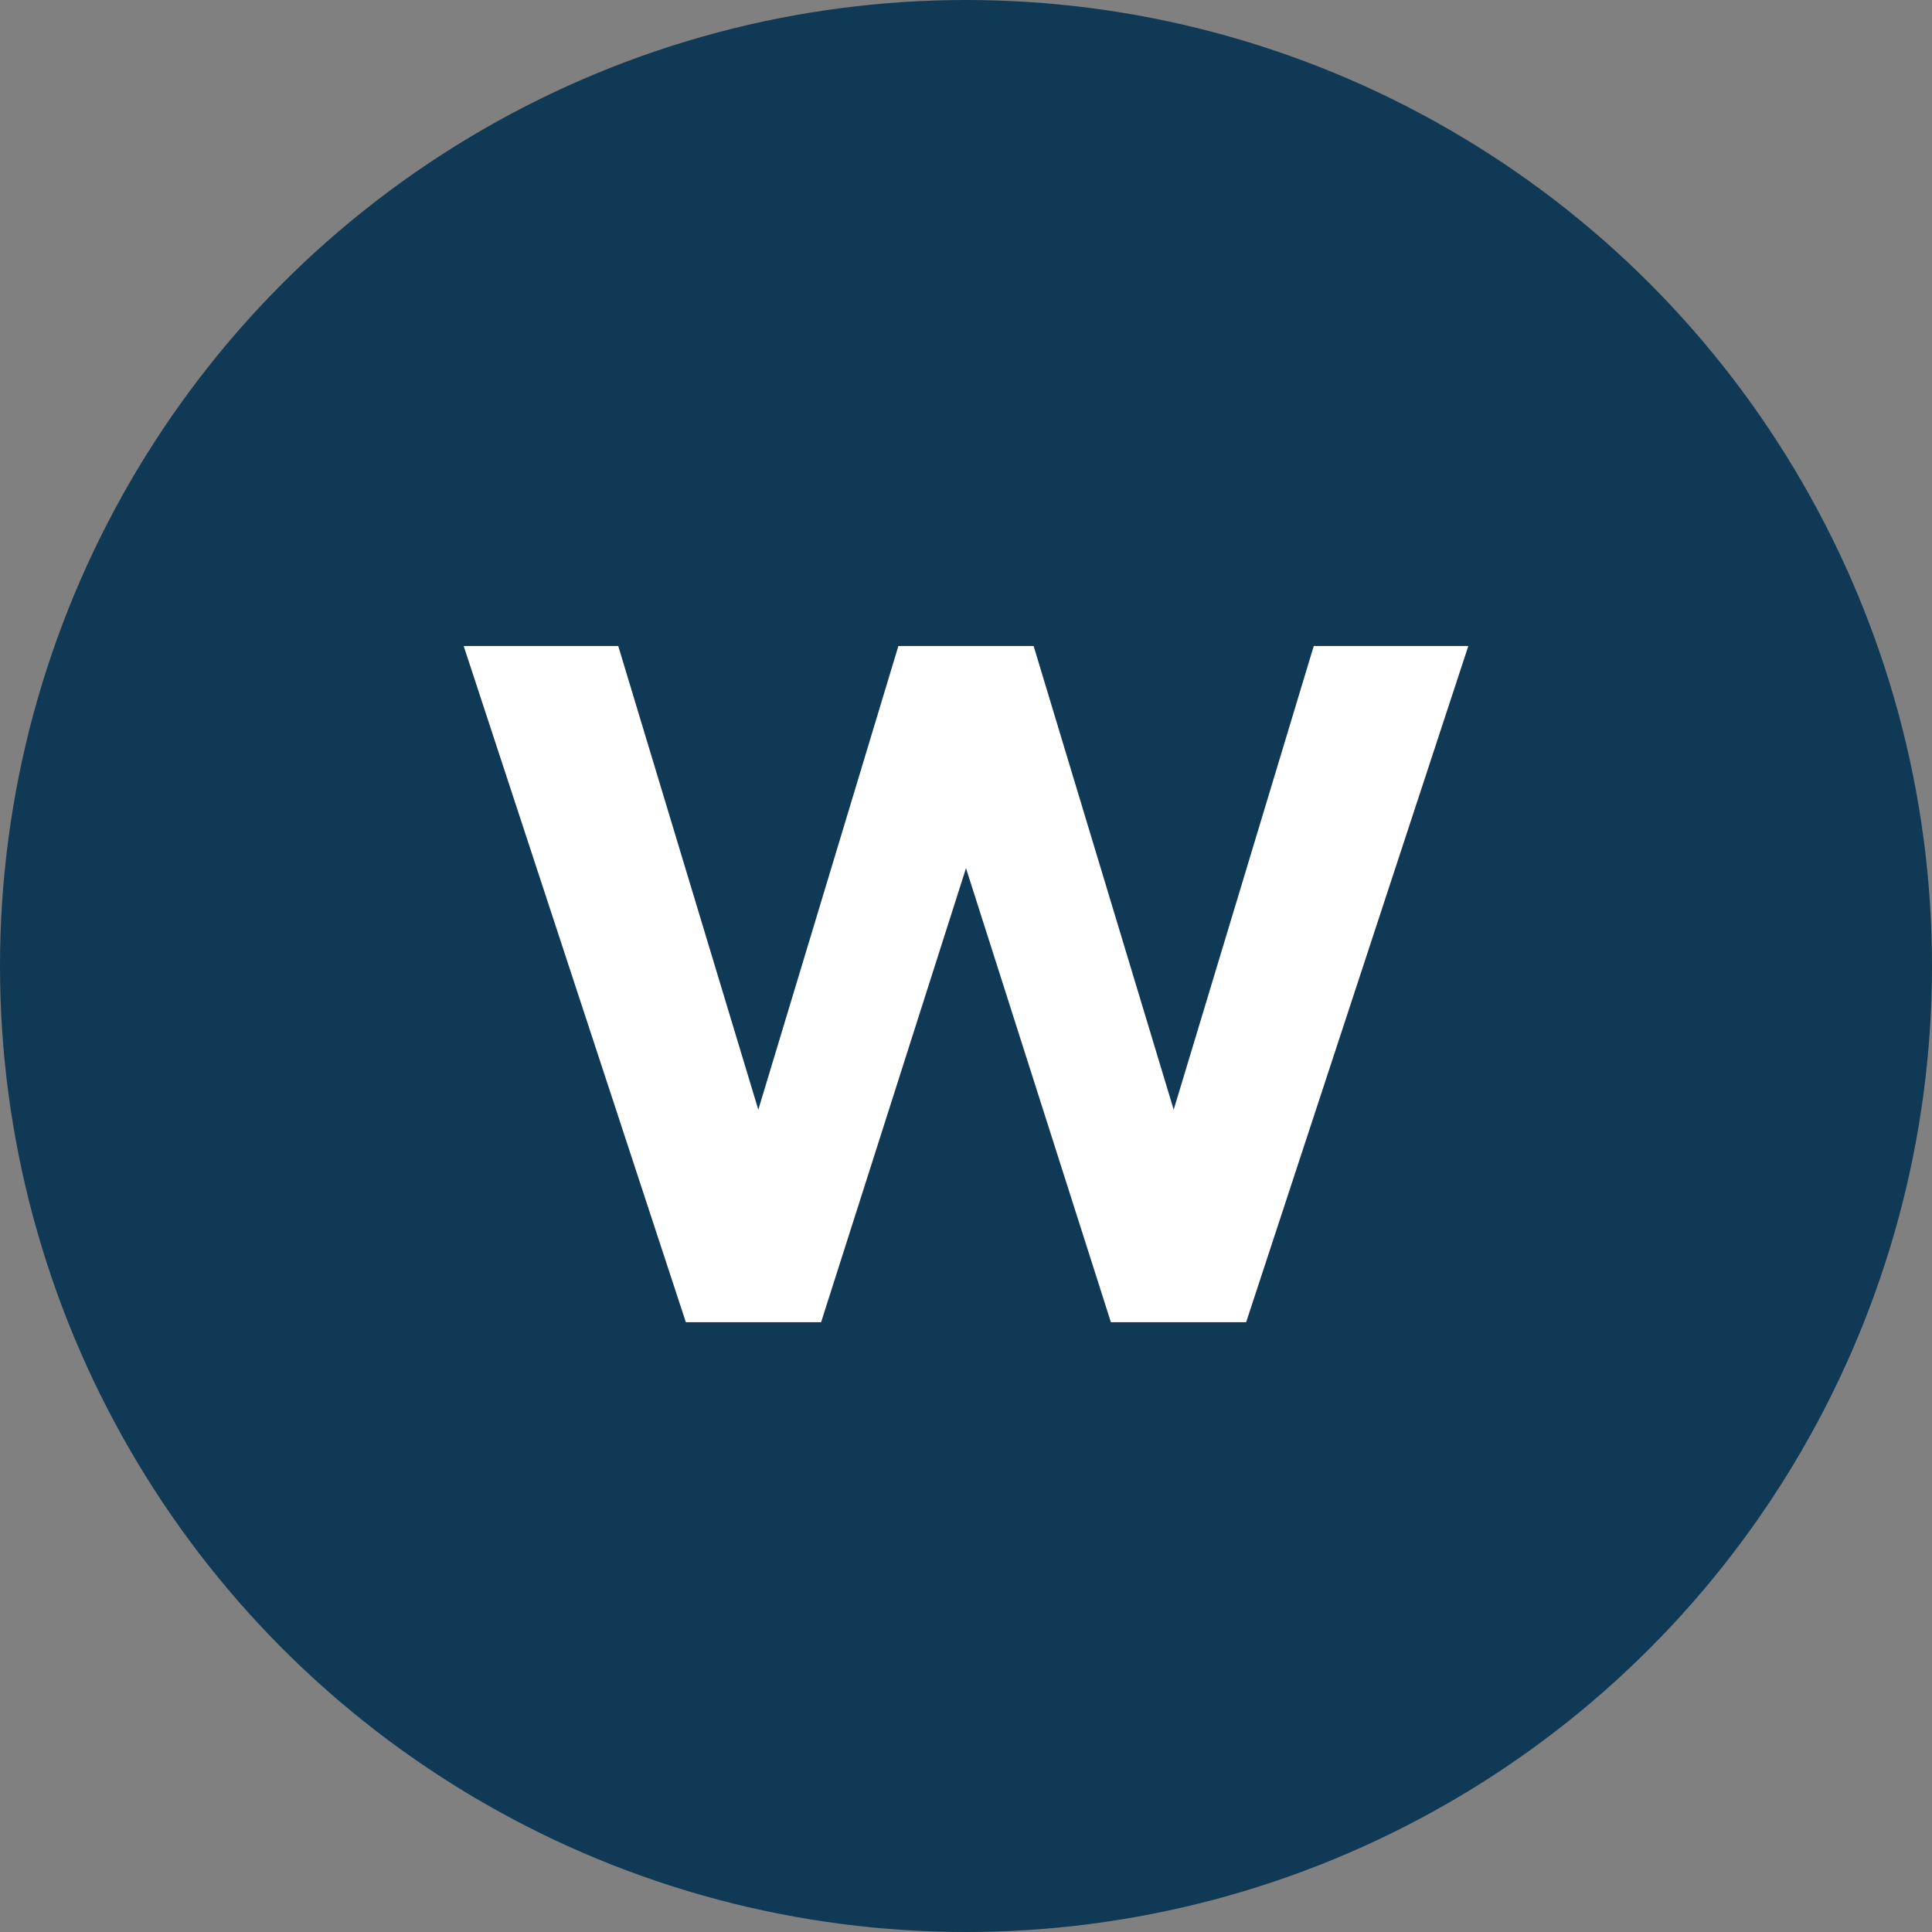
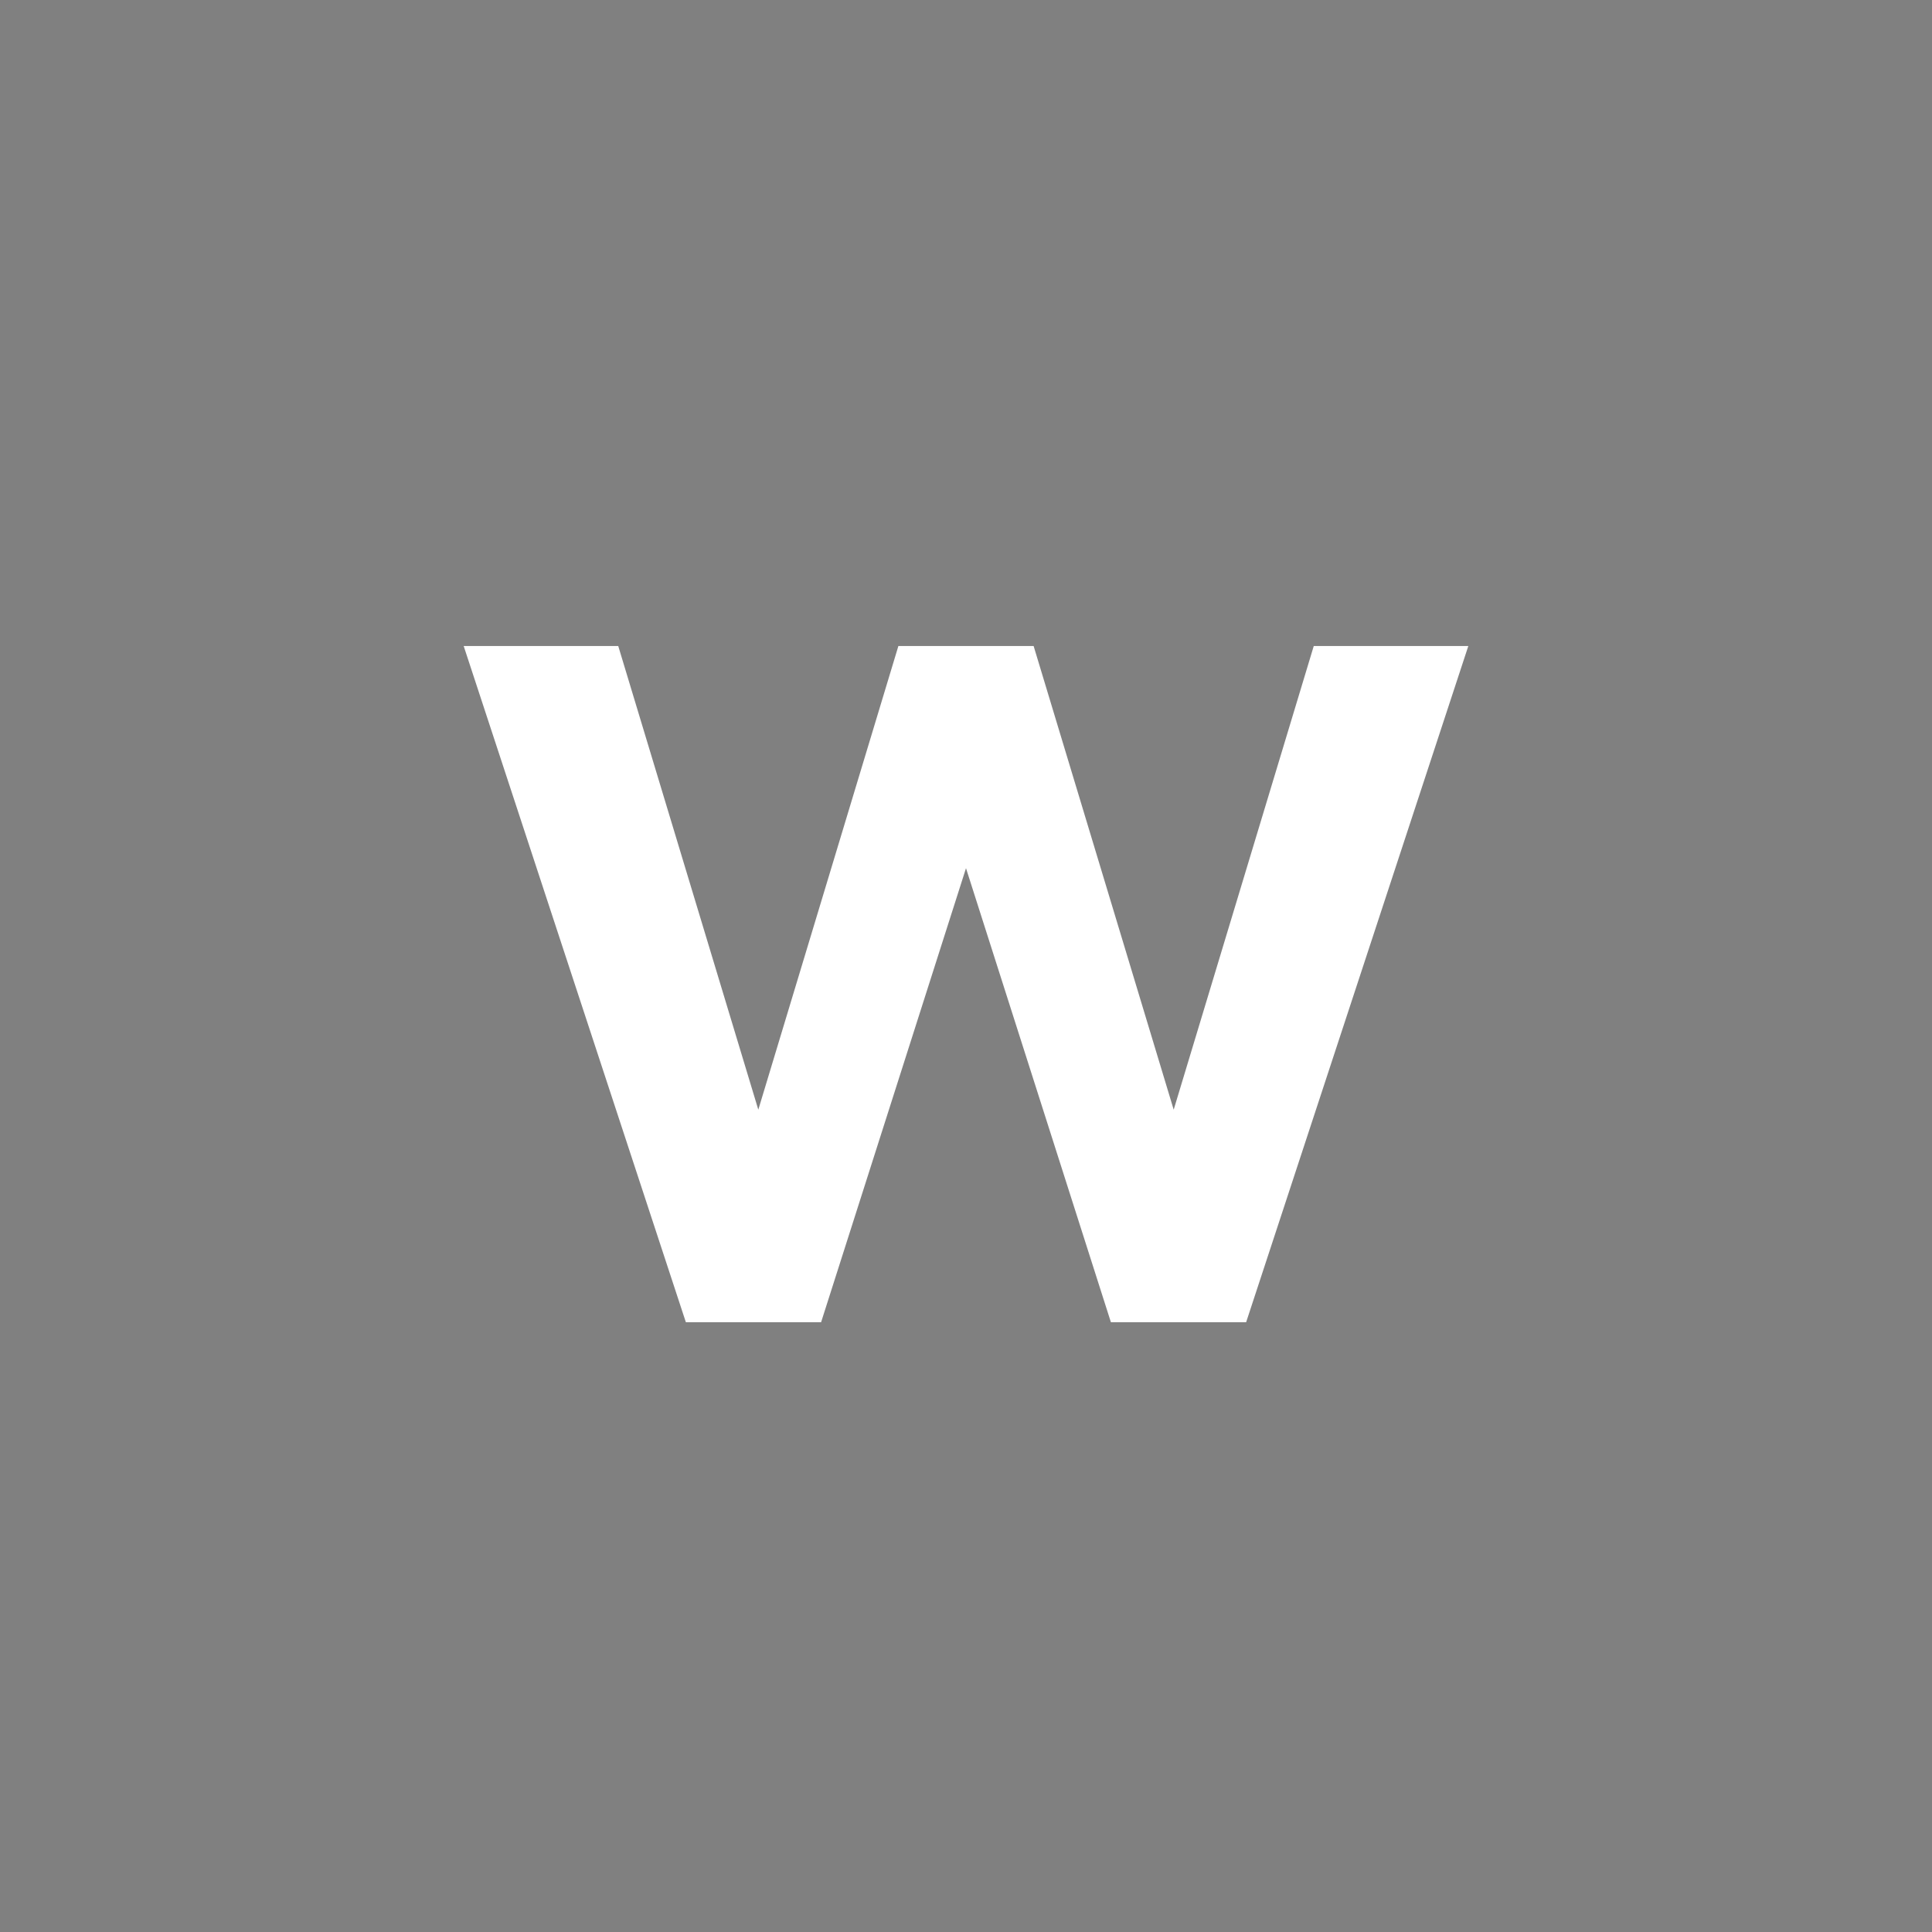
<svg xmlns="http://www.w3.org/2000/svg" width="32px" height="32px" viewBox="0 0 32 32" version="1.1">
  <rect x="0" y="0" width="32" height="32" fill="#808080" stroke="none" />
  <title>Stock Tickers / W / _W</title>
  <desc>Created with Sketch.</desc>
  <g id="Stock-Tickers-/-W-/-_W" stroke="none" stroke-width="1" fill="none" fill-rule="evenodd">
    <g id="Ticker">
-       <circle id="Background" fill="#103955" fill-rule="nonzero" cx="16" cy="16" r="16" />
      <polygon id="W" fill="#FFFFFF" points="14.88 10.7 17.12 10.7 19.44 18.38 21.76 10.7 24.32 10.7 20.64 21.9 18.4 21.9 16 14.38 13.6 21.9 11.36 21.9 7.68 10.7 10.24 10.7 12.56 18.38" />
    </g>
  </g>
</svg>